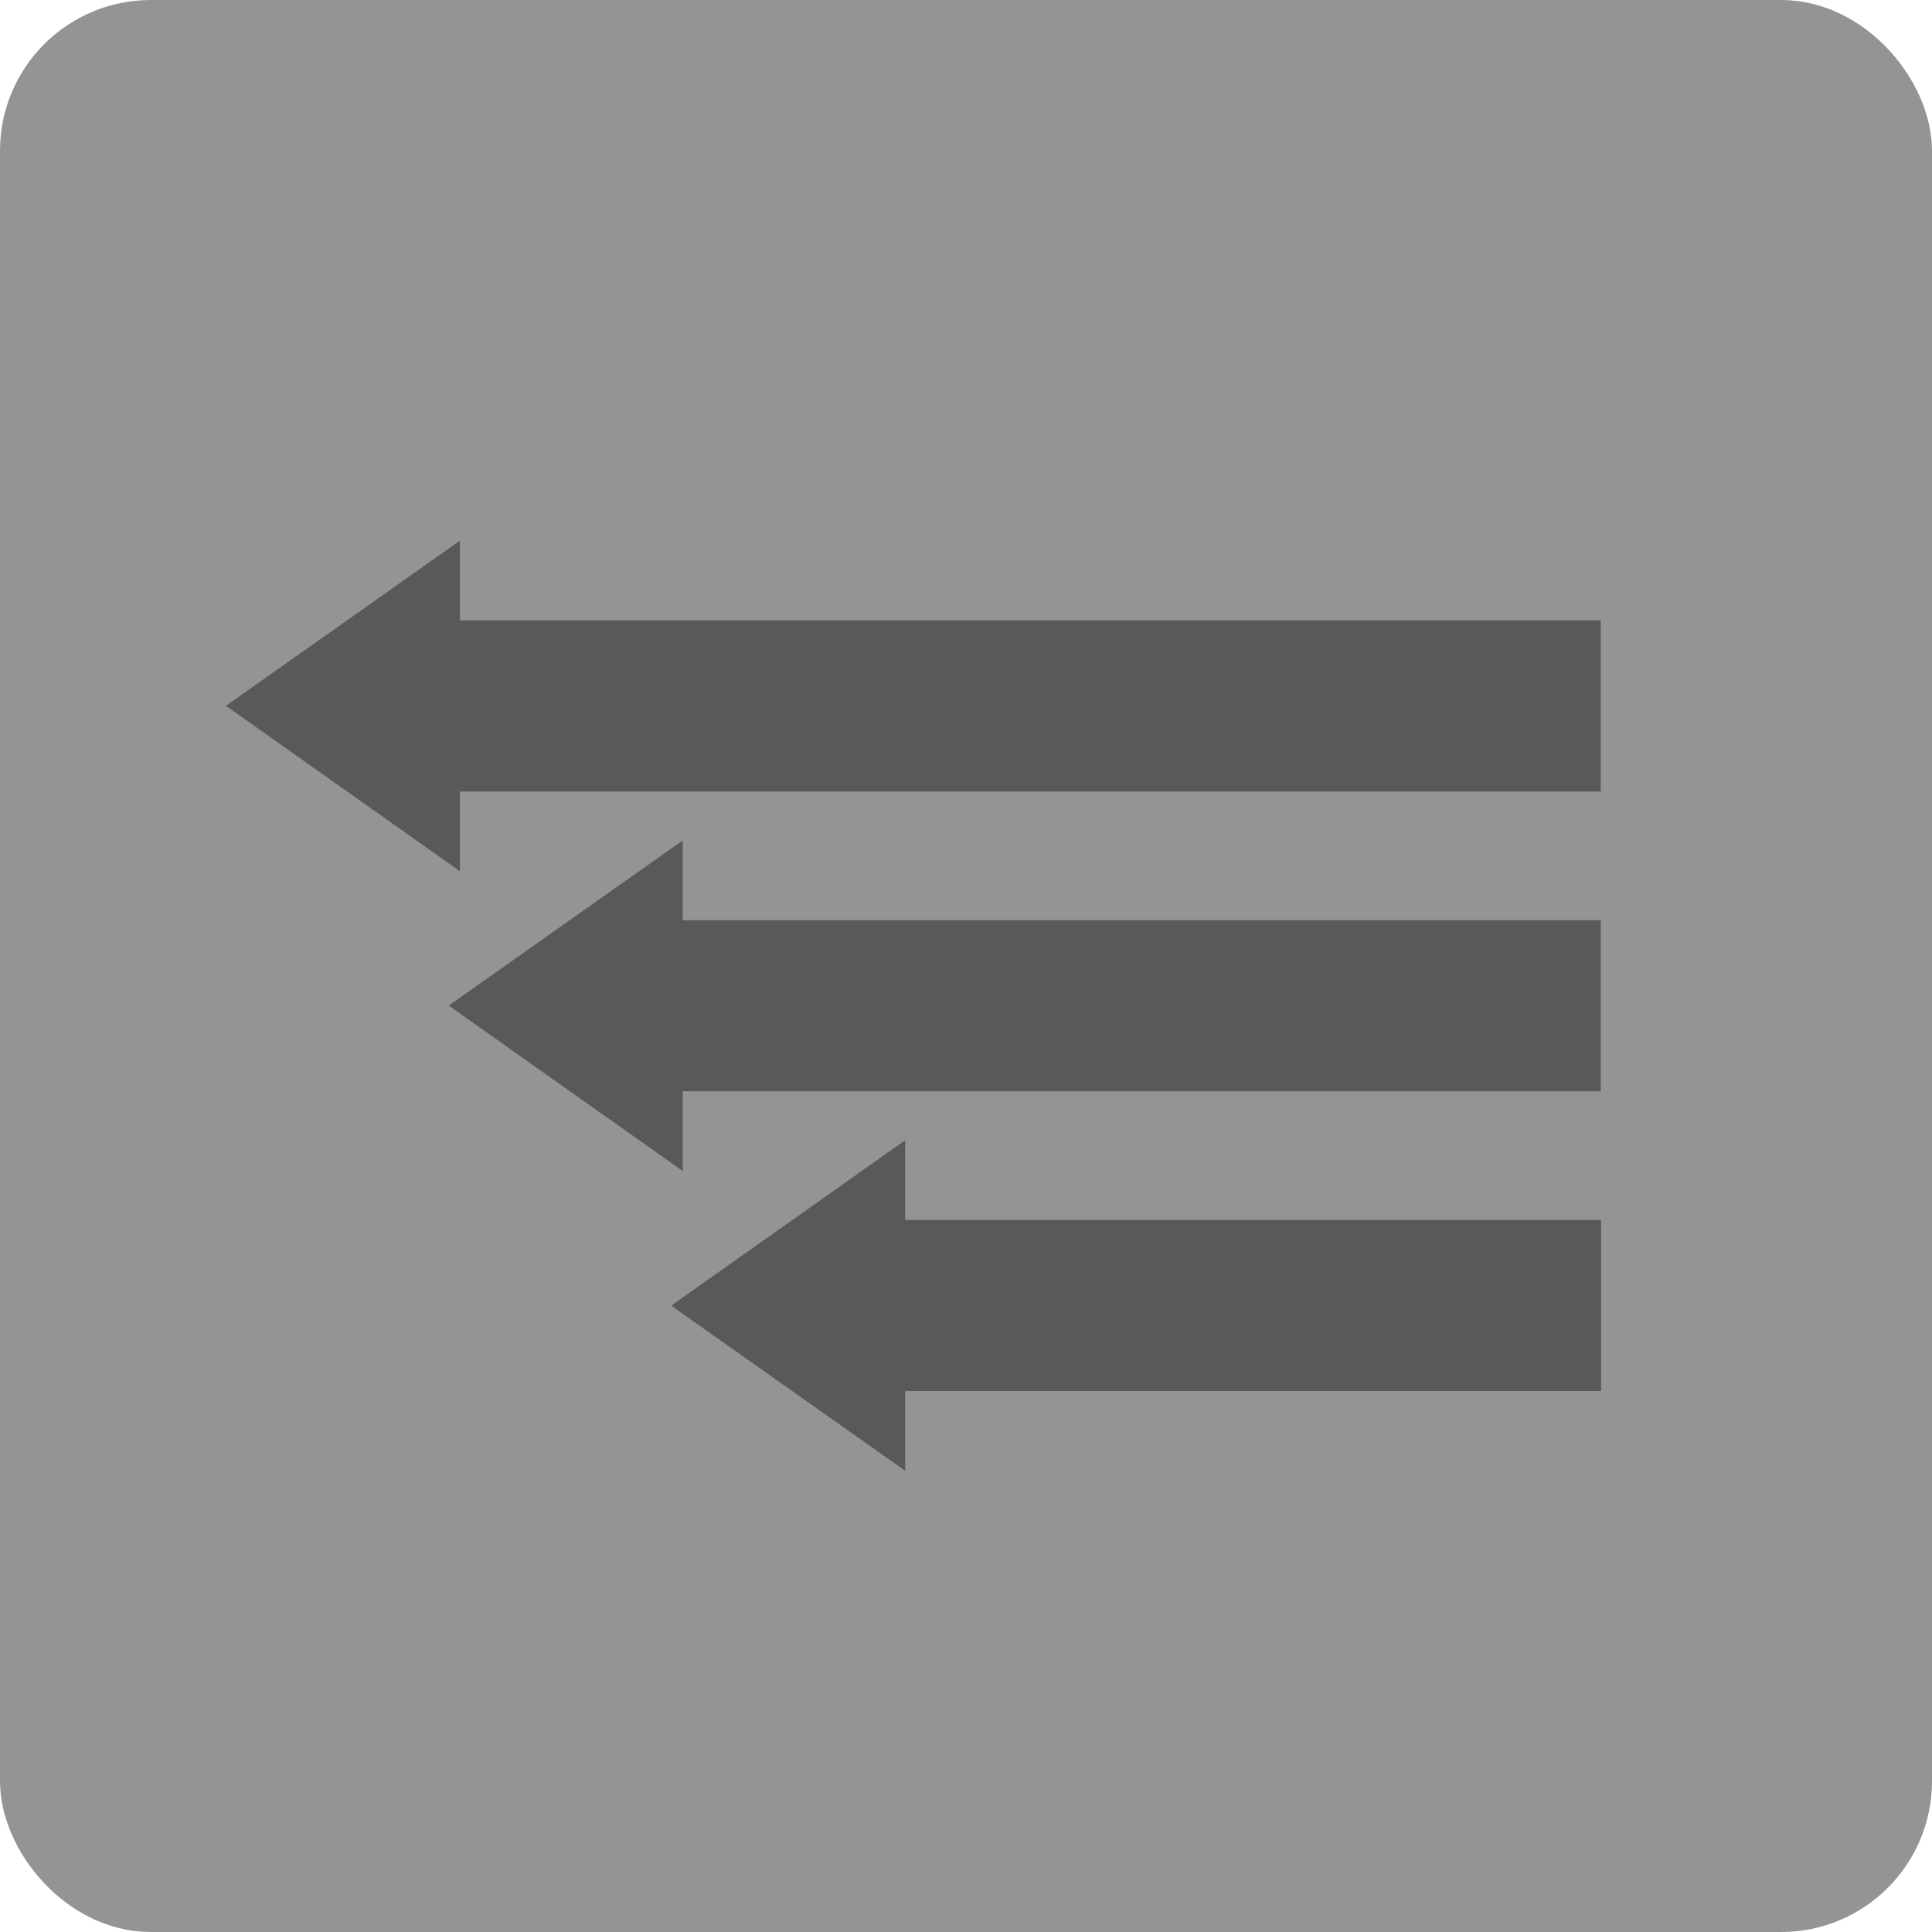
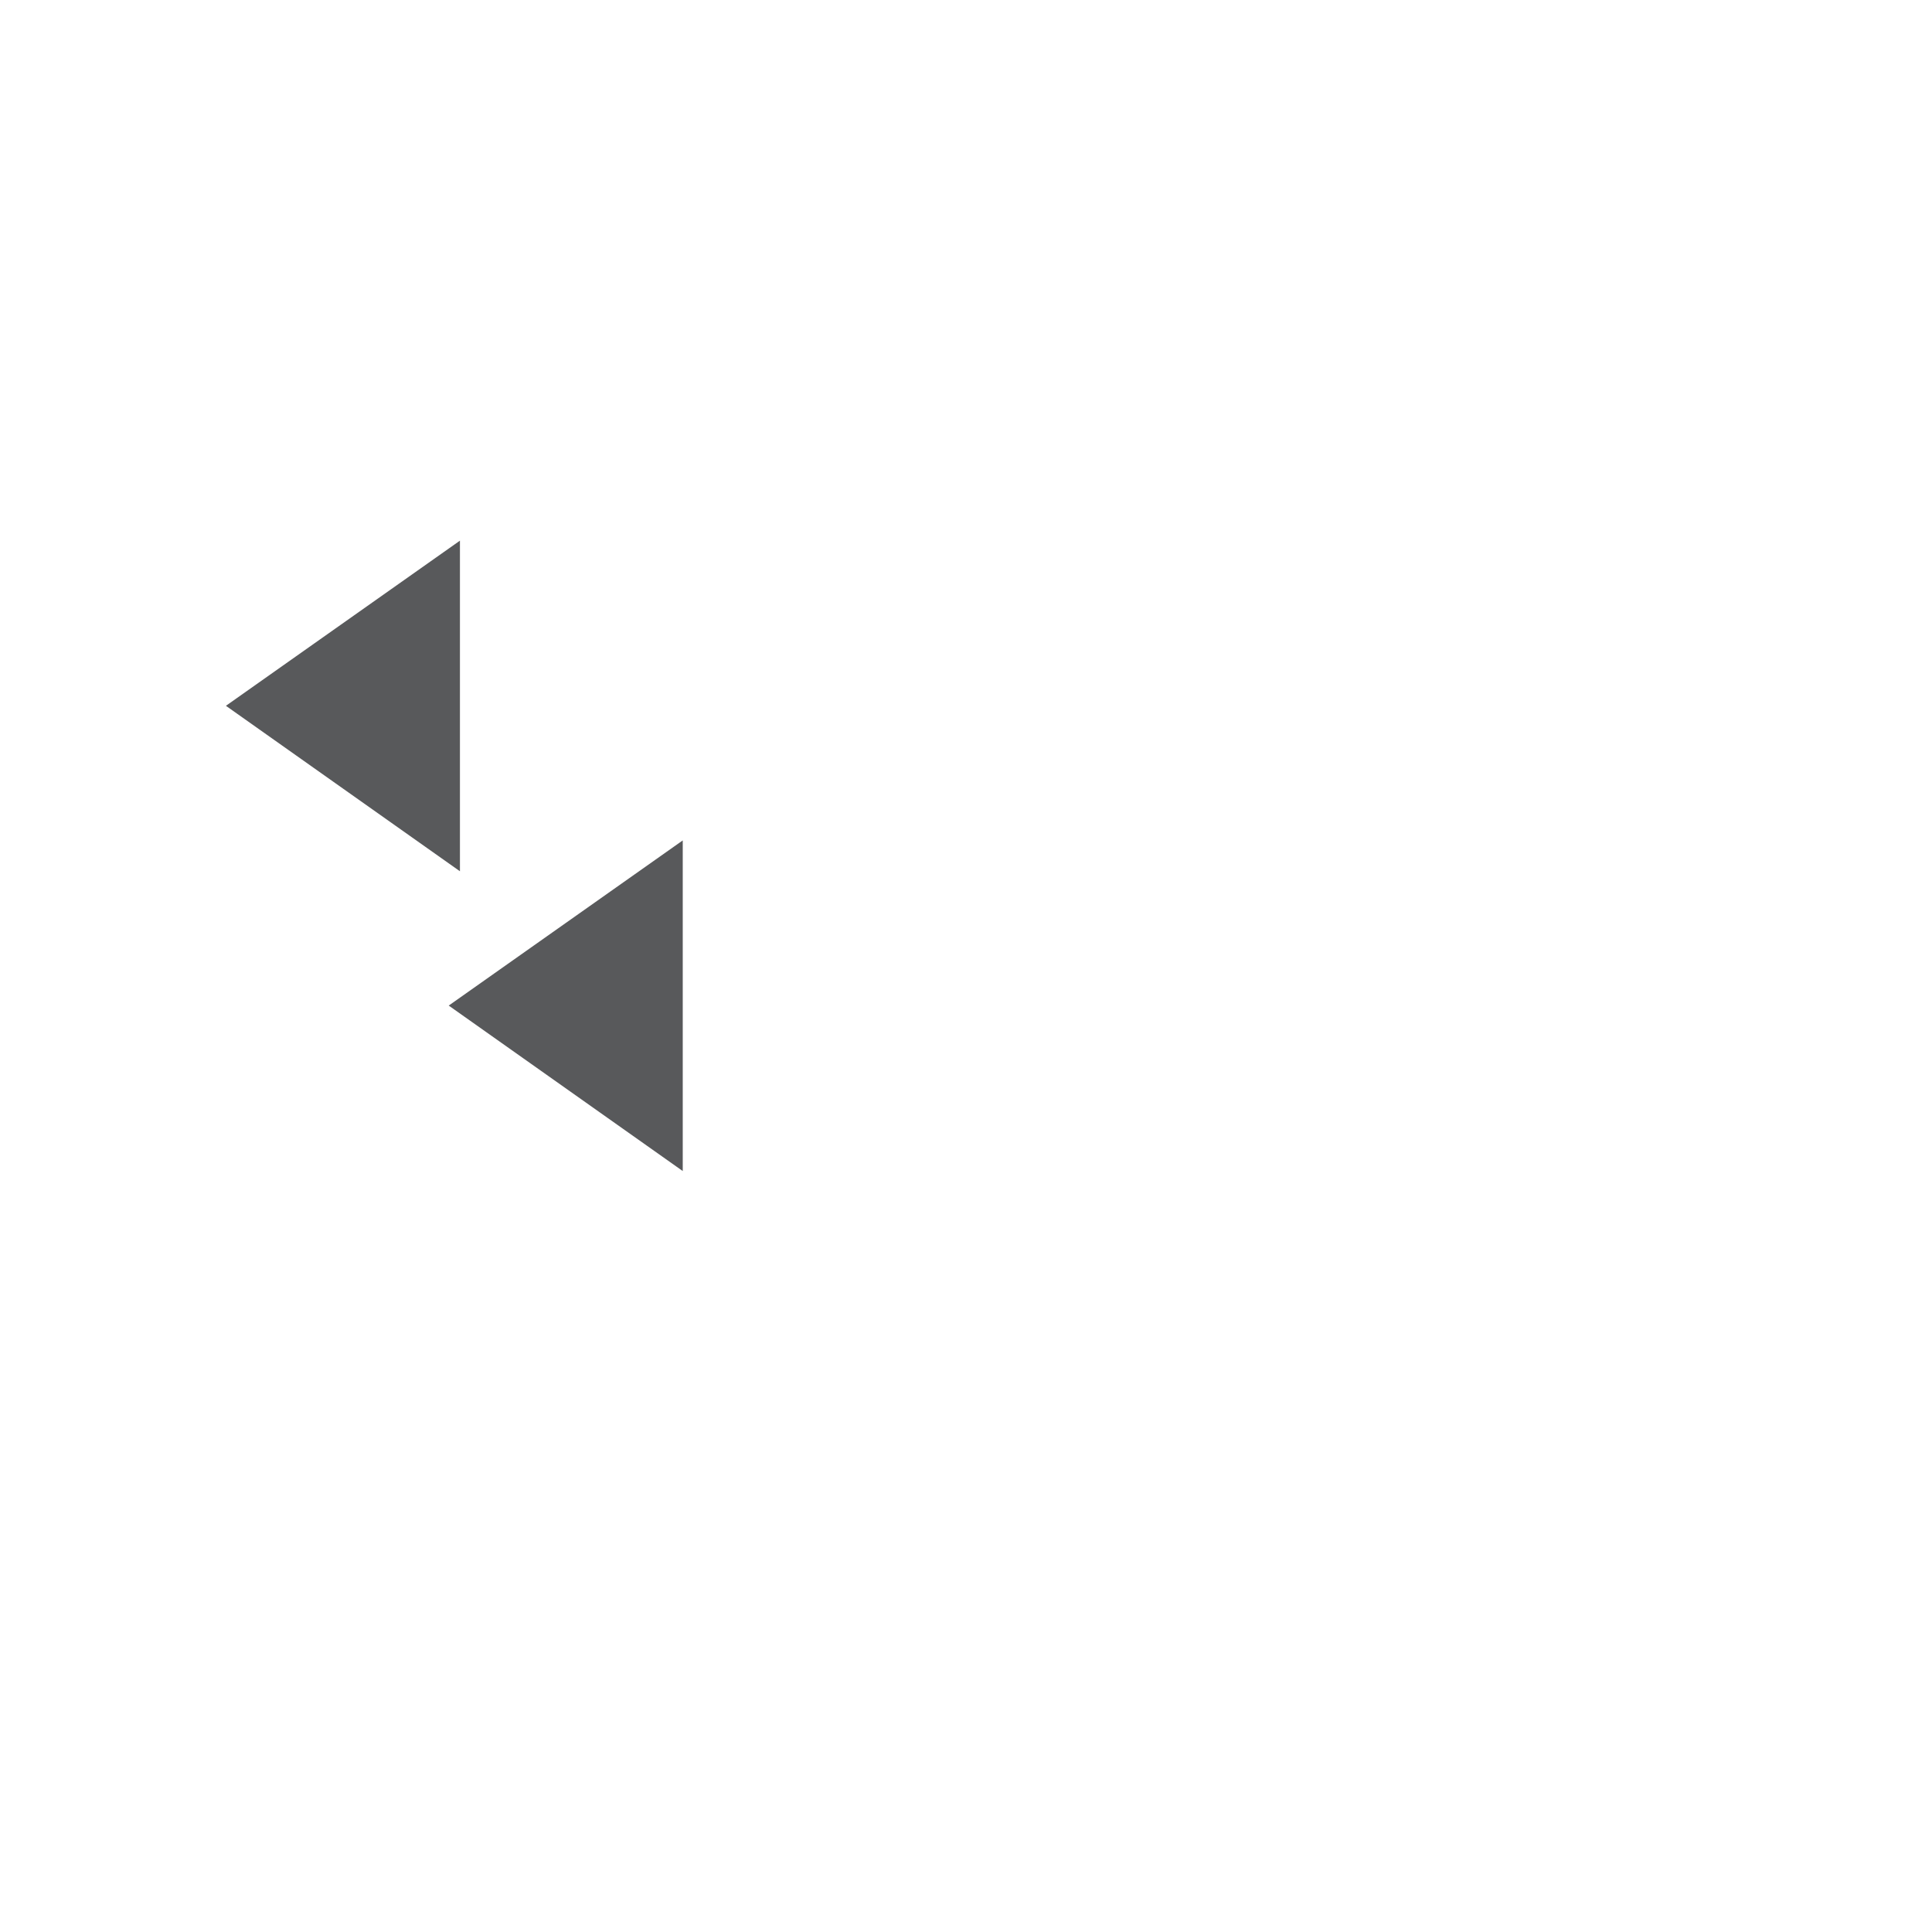
<svg xmlns="http://www.w3.org/2000/svg" id="b" viewBox="0 0 62 62">
  <defs>
    <style>.d{fill:#58595b;stroke-width:0px;}.e{fill:#929496;stroke:#929496;stroke-width:2px;}</style>
  </defs>
  <g id="c">
-     <rect class="e" x="1" y="1" width="60" height="60" rx="3.84" ry="3.84" />
    <polygon class="d" points="14.76 17.35 14.76 27.96 7.25 22.65 14.76 17.35" />
-     <rect class="d" x="13.15" y="19.91" width="38.22" height="5.49" />
    <polygon class="d" points="21.91 26.97 21.91 37.58 14.4 32.27 21.91 26.97" />
-     <rect class="d" x="20.3" y="29.53" width="31.07" height="5.49" />
-     <polygon class="d" points="29.05 36.59 29.05 47.2 21.54 41.9 29.05 36.59" />
-     <rect class="d" x="27.45" y="39.15" width="23.93" height="5.49" />
  </g>
</svg>